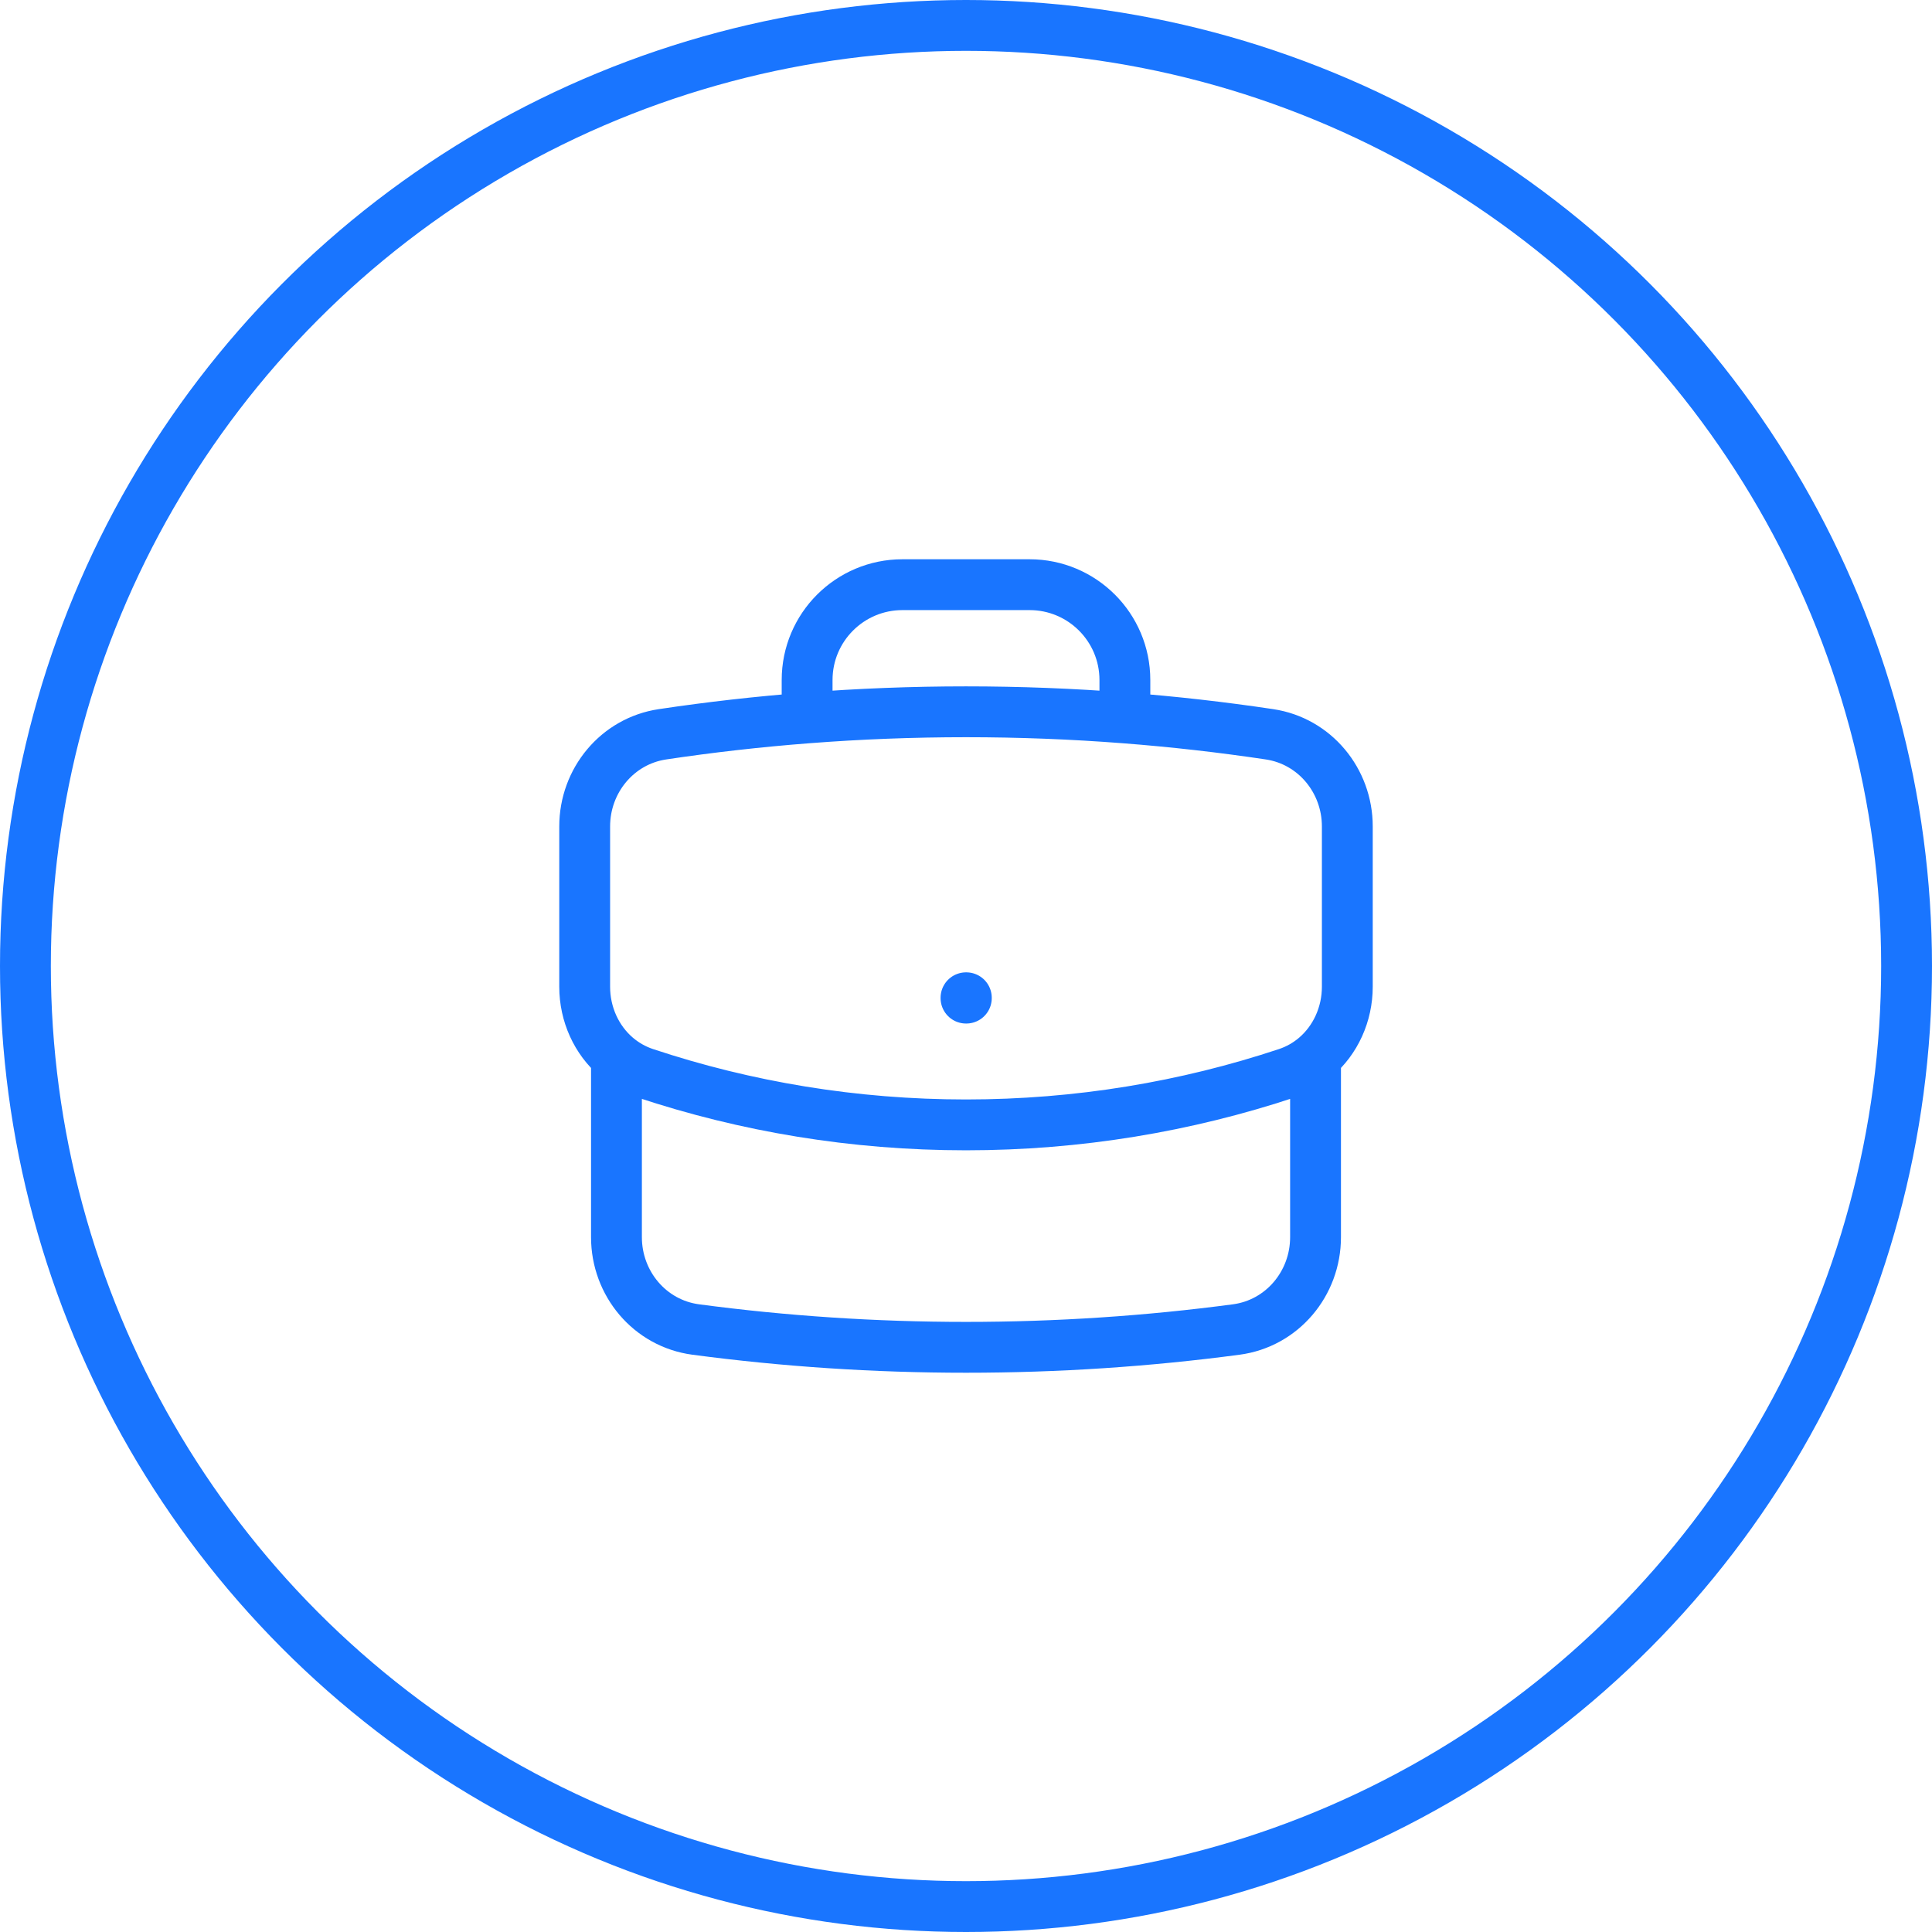
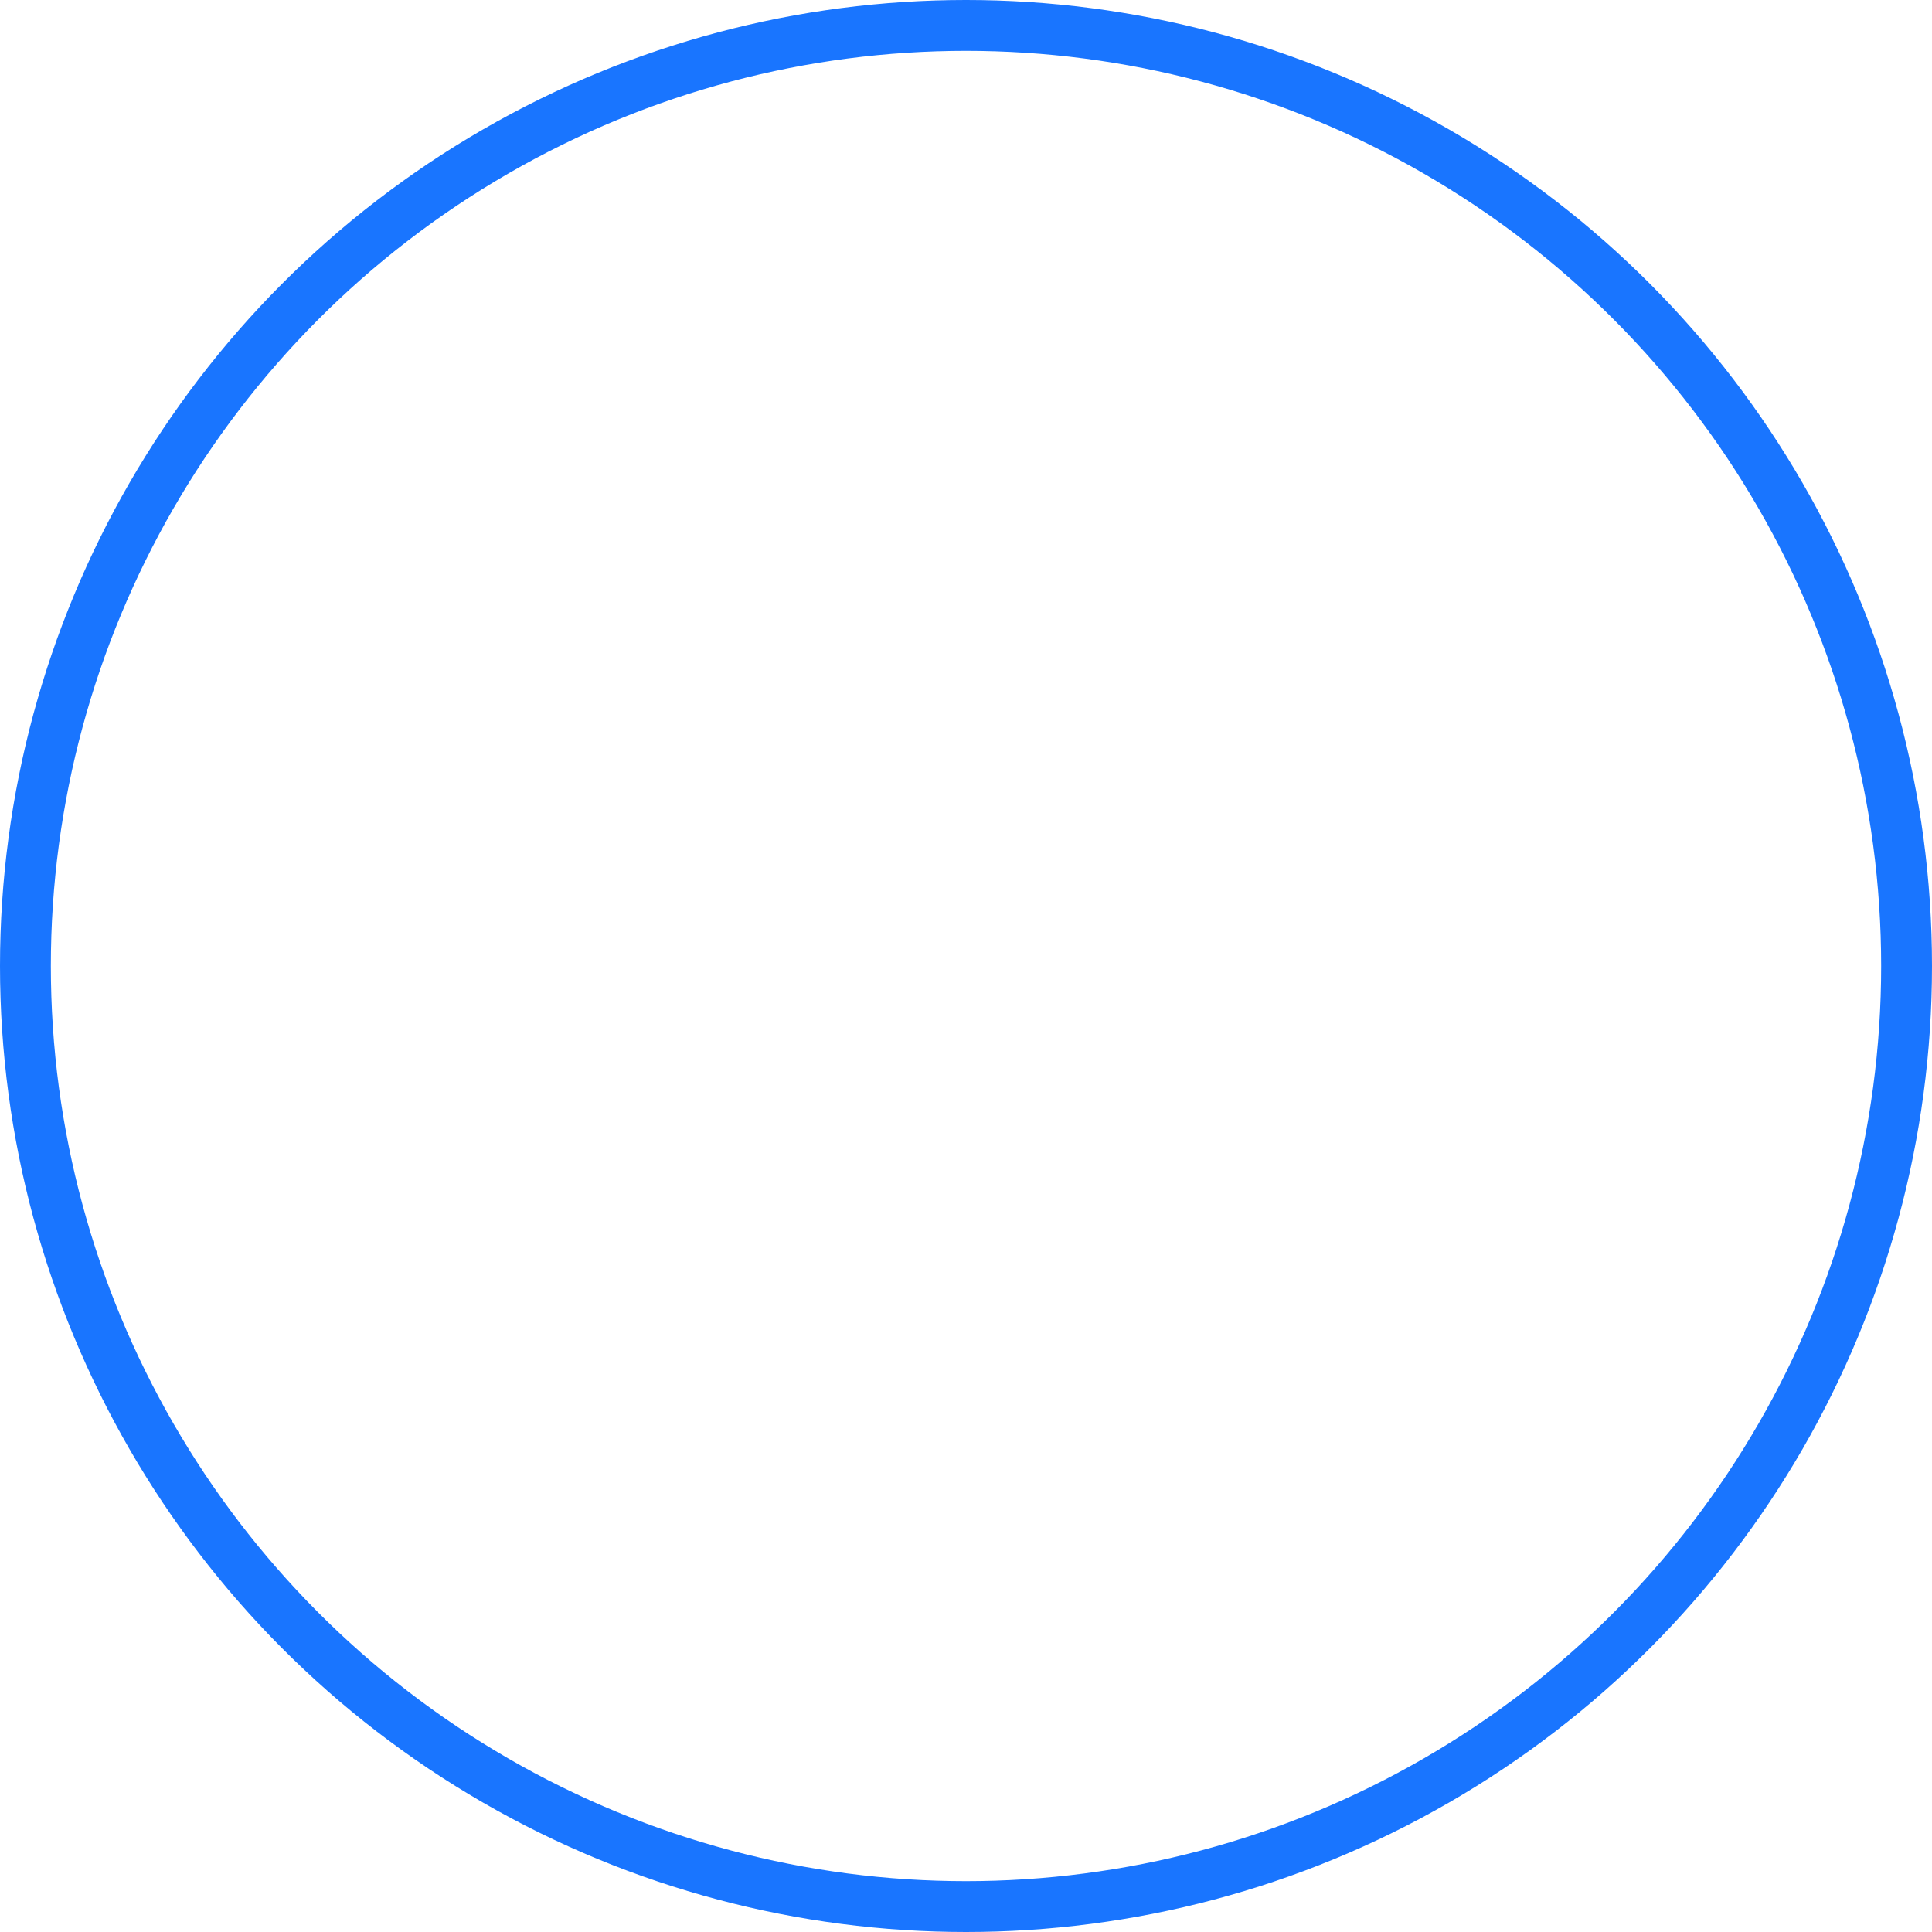
<svg xmlns="http://www.w3.org/2000/svg" width="76" height="76" viewBox="0 0 76 76" fill="none">
  <circle cx="38" cy="38" r="37" stroke="#1975FF" stroke-width="2" />
-   <path d="M51.75 41.583V48.667C51.75 50.491 50.438 52.06 48.63 52.3C45.152 52.762 41.604 53 38 53C34.396 53 30.848 52.762 27.37 52.3C25.561 52.06 24.25 50.491 24.25 48.667V41.583M51.75 41.583C52.536 40.913 53 39.898 53 38.815V32.51C53 30.708 51.72 29.151 49.938 28.885C48.063 28.604 46.166 28.389 44.25 28.241M51.75 41.583C51.427 41.858 51.05 42.075 50.629 42.216C46.659 43.535 42.413 44.25 38 44.25C33.587 44.25 29.341 43.535 25.372 42.216C24.95 42.075 24.573 41.858 24.25 41.583M24.25 41.583C23.463 40.913 23 39.898 23 38.815V32.51C23 30.708 24.28 29.151 26.062 28.885C27.937 28.604 29.834 28.389 31.75 28.241M44.25 28.241V26.75C44.25 24.679 42.571 23 40.5 23H35.5C33.429 23 31.75 24.679 31.75 26.75V28.241M44.25 28.241C42.188 28.081 40.103 28 38 28C35.897 28 33.812 28.081 31.75 28.241M38 39.25H38.013V39.263H38V39.25Z" stroke="#1975FF" stroke-width="2" stroke-linecap="round" stroke-linejoin="round" />
</svg>